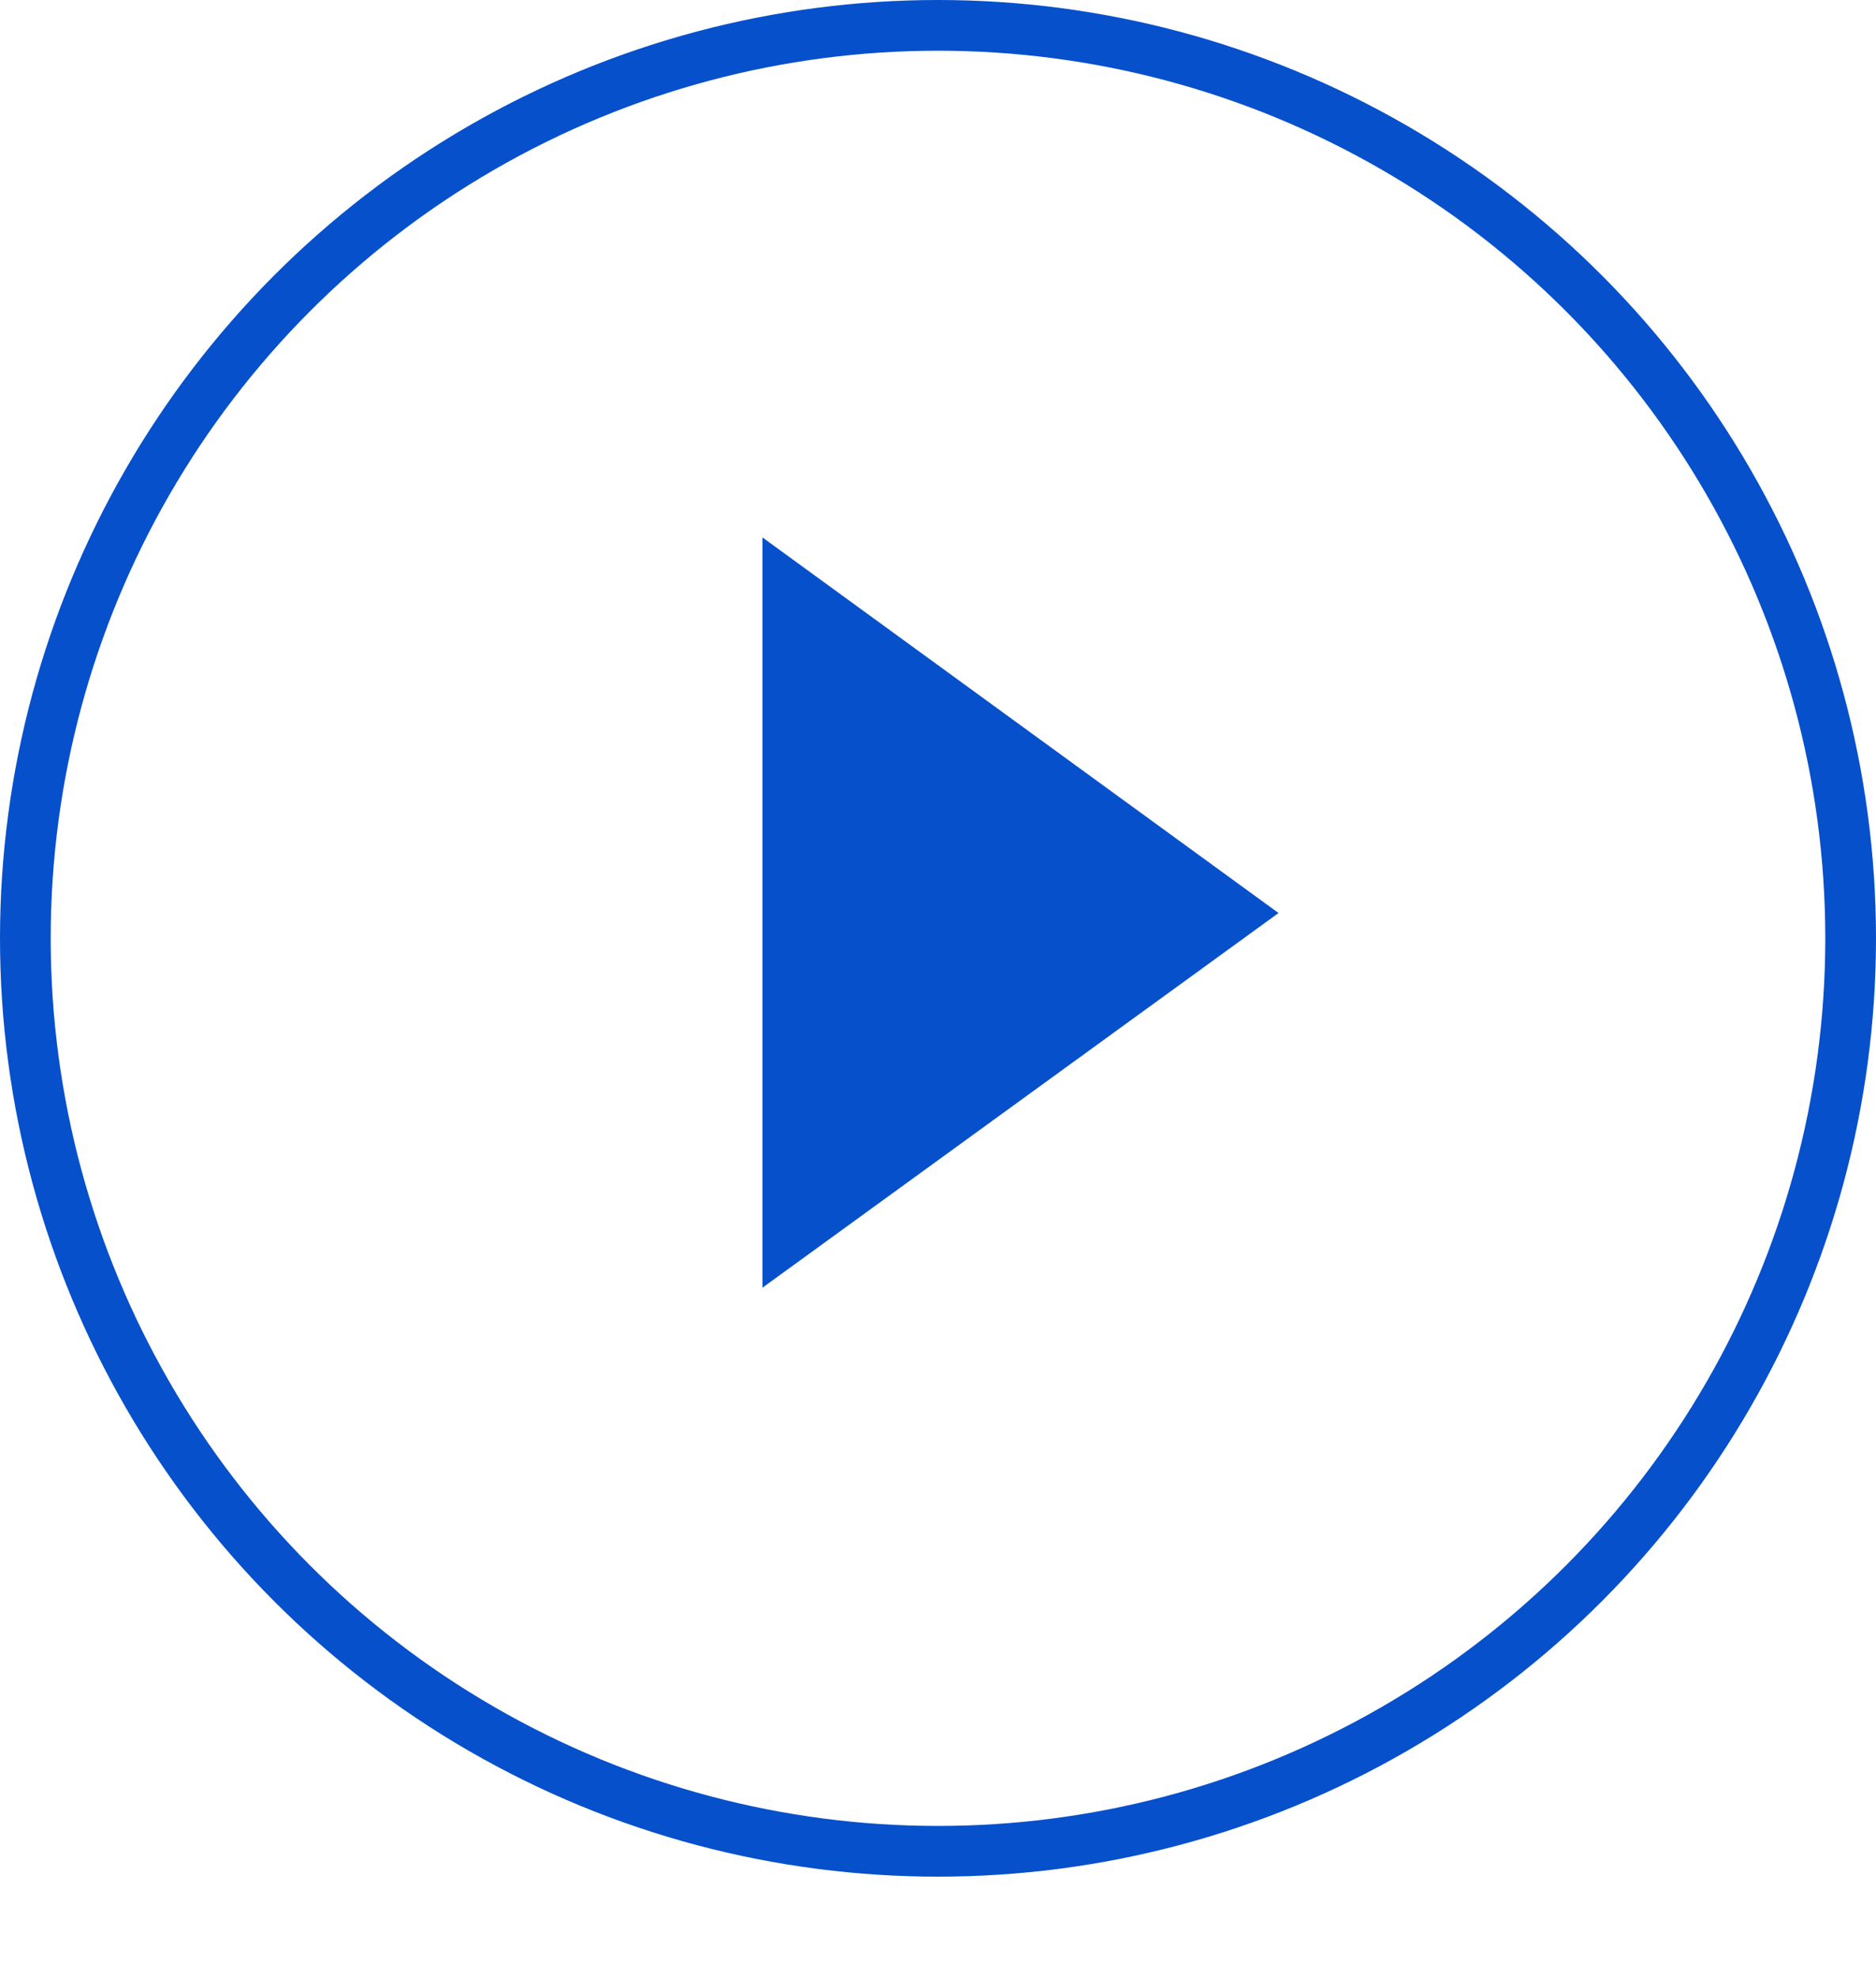
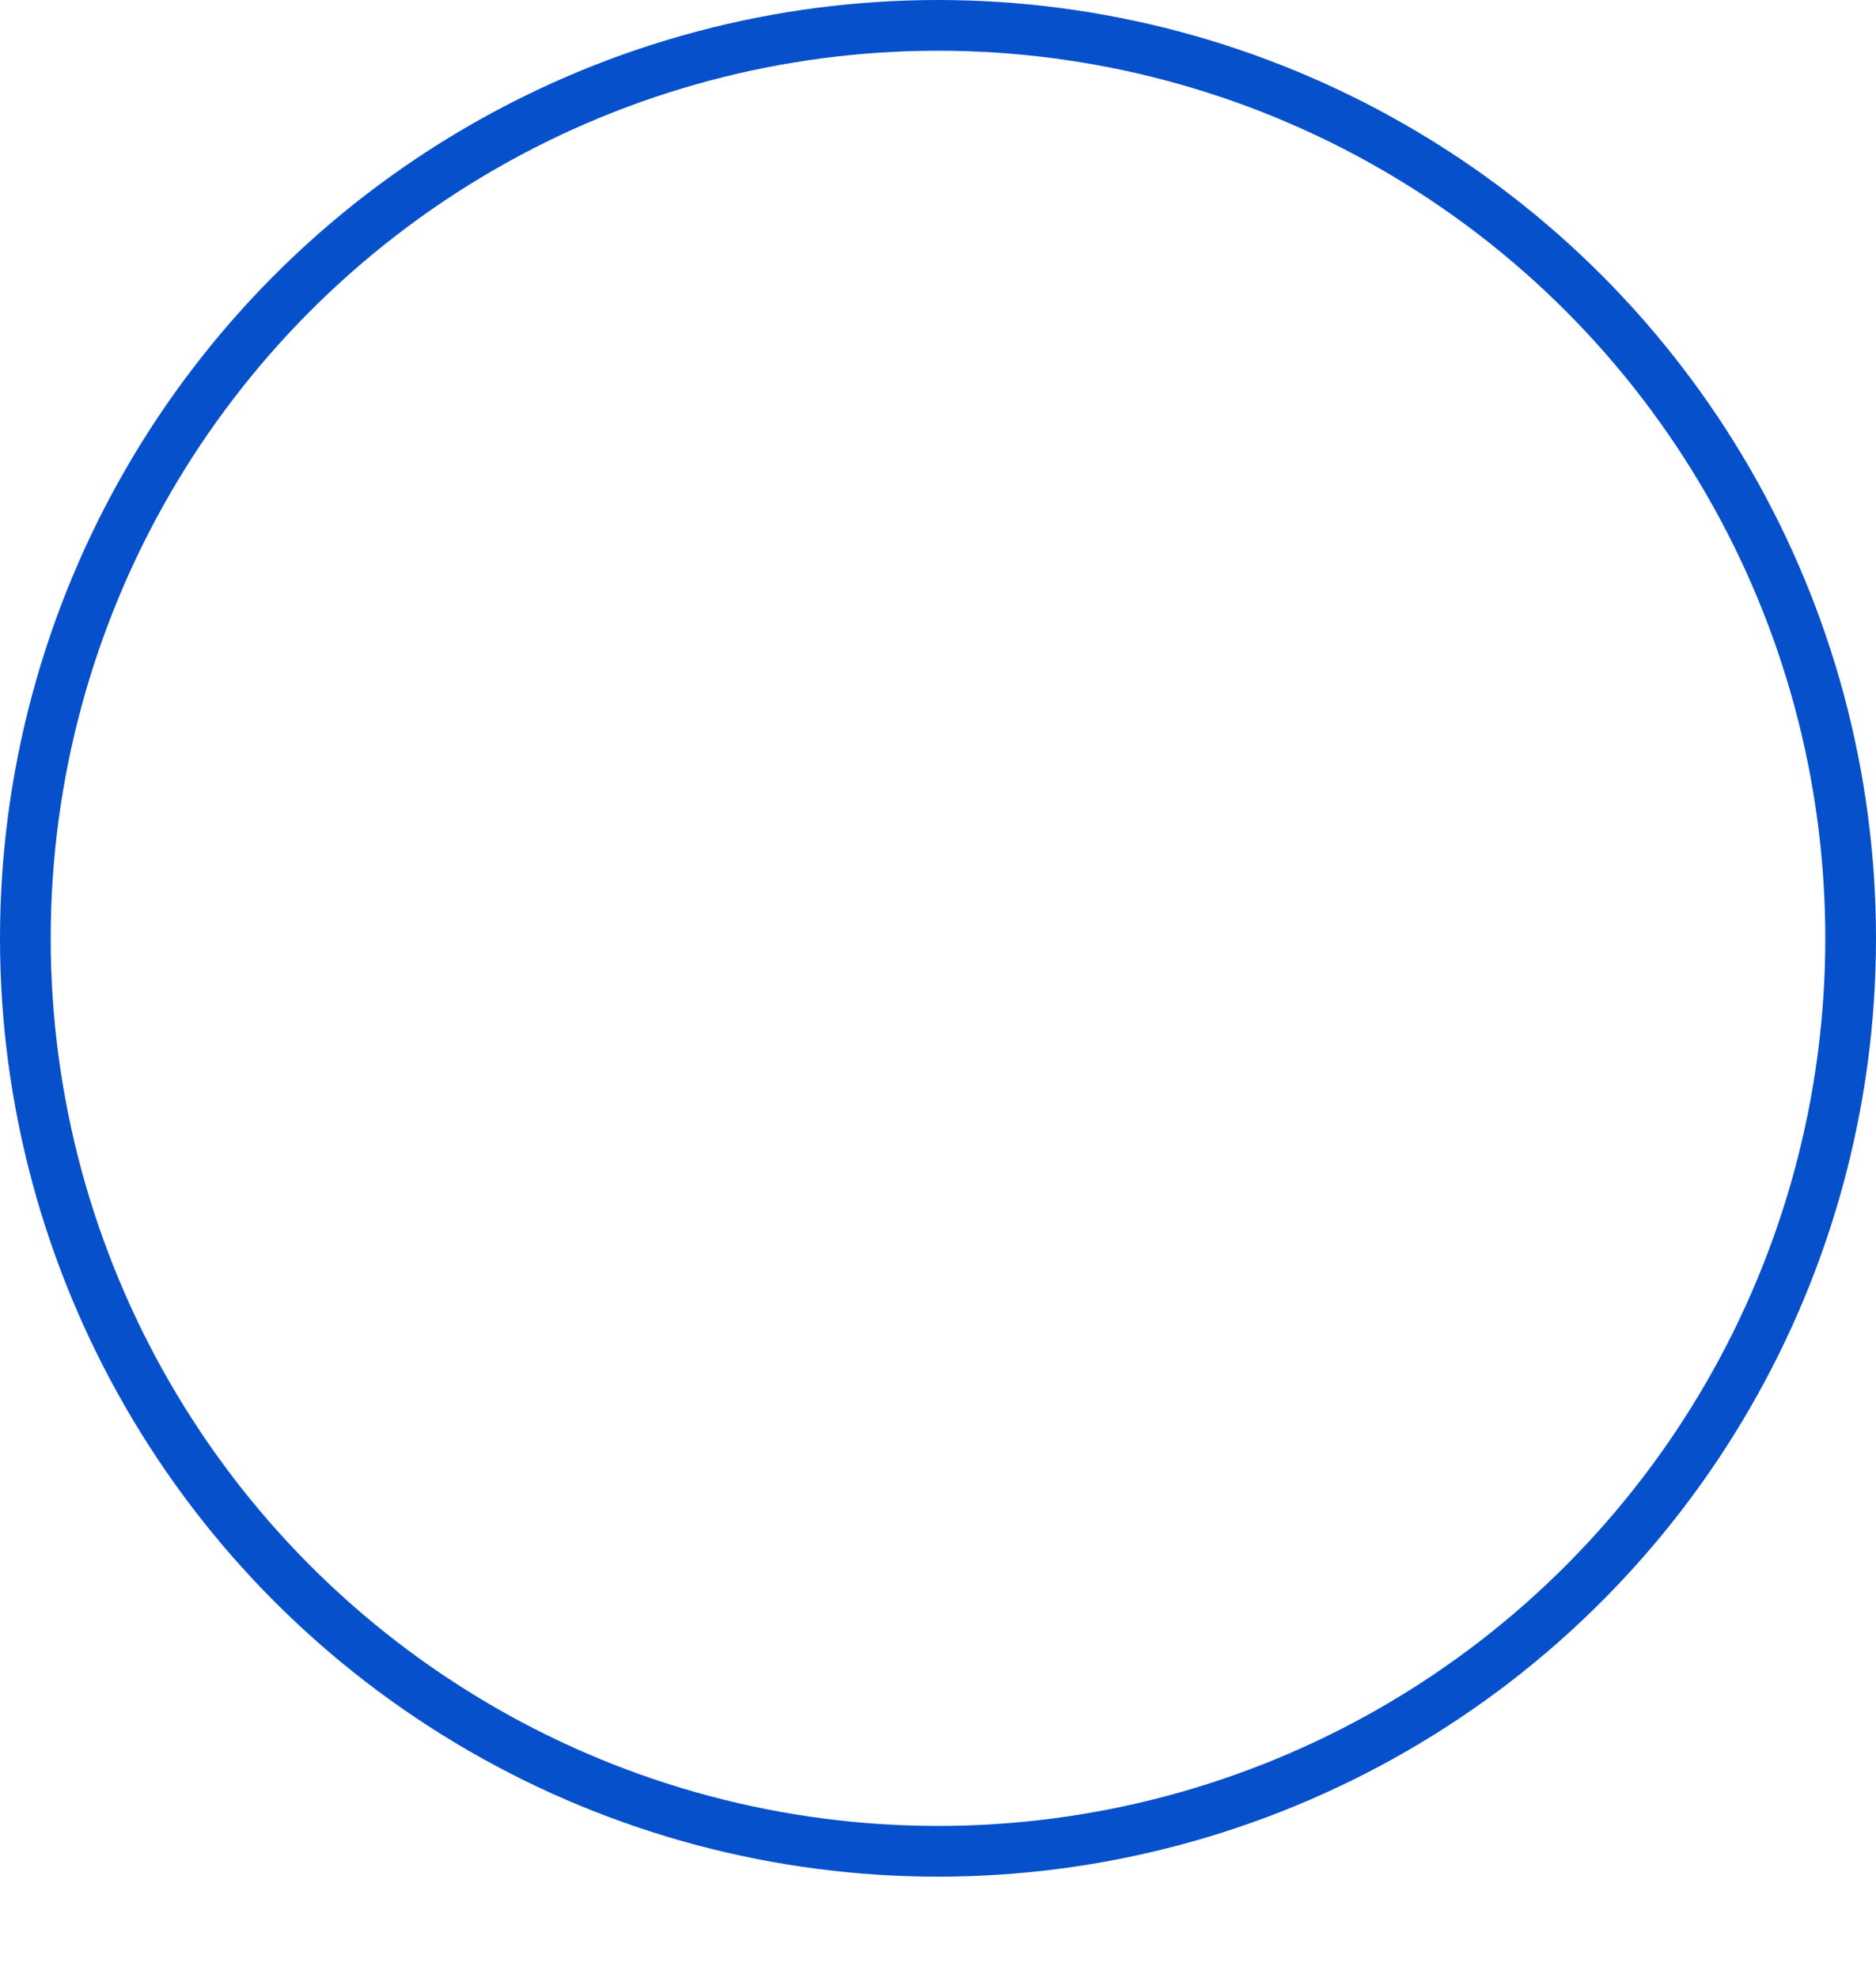
<svg xmlns="http://www.w3.org/2000/svg" xmlns:xlink="http://www.w3.org/1999/xlink" preserveAspectRatio="xMidYMid" width="37" height="39" viewBox="0 0 37 39">
  <defs>
    <style>
      .cls-1 {
        fill: #fff;
        stroke: #0650cb;
        stroke-linejoin: round;
        stroke-width: 1px;
        filter: url(#drop-shadow-1);
      }

      .cls-2 {
        fill: #0650cb;
        fill-rule: evenodd;
      }
    </style>
    <filter id="drop-shadow-1" filterUnits="userSpaceOnUse">
      <feOffset dy="2" in="SourceAlpha" />
      <feGaussianBlur result="dropBlur" />
      <feFlood flood-color="#ccc" />
      <feComposite operator="in" in2="dropBlur" result="dropShadowComp" />
      <feComposite in="SourceGraphic" result="shadowed" />
    </filter>
  </defs>
  <g>
    <g style="fill: #fff; filter: url(#drop-shadow-1)">
      <circle cx="18.5" cy="18.5" r="18" id="circle-1" style="stroke: inherit; filter: none; fill: inherit" class="cls-1" />
    </g>
    <use xlink:href="#circle-1" style="stroke: #0650cb; filter: none; fill: none" />
-     <path d="M15.038,10.596 L25.216,18.001 L15.038,25.388 L15.038,10.596 Z" class="cls-2" />
  </g>
</svg>